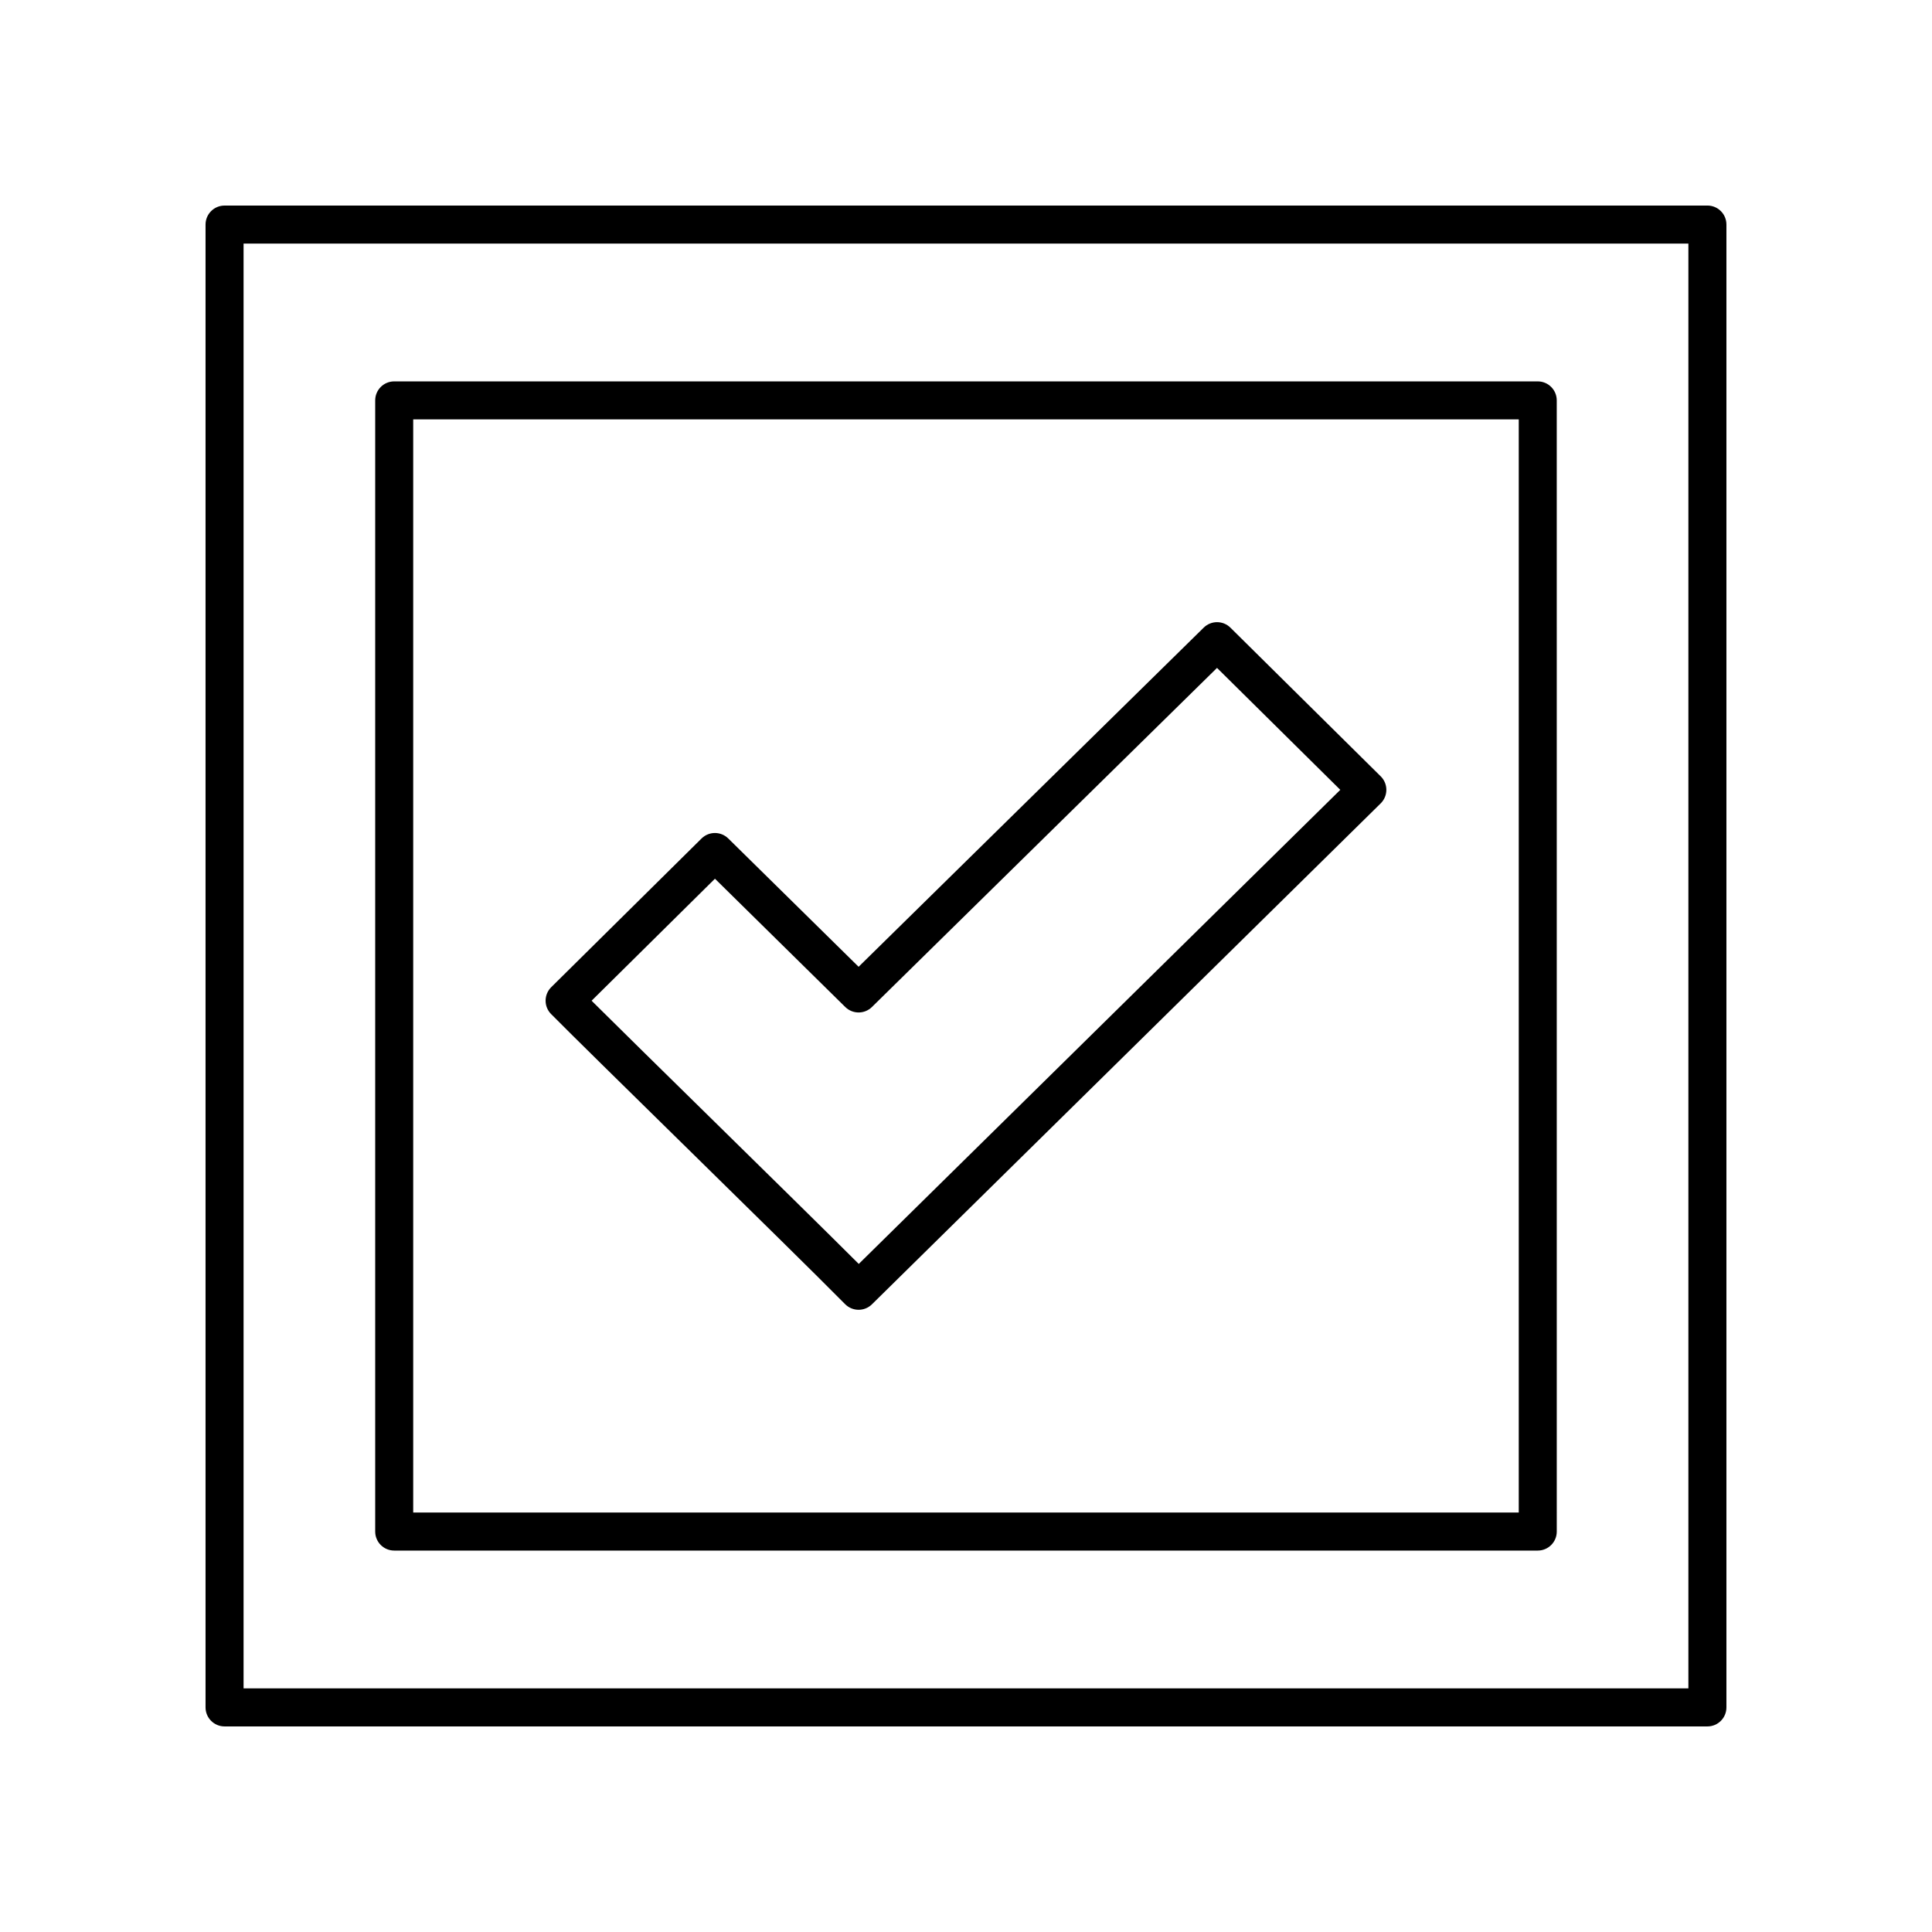
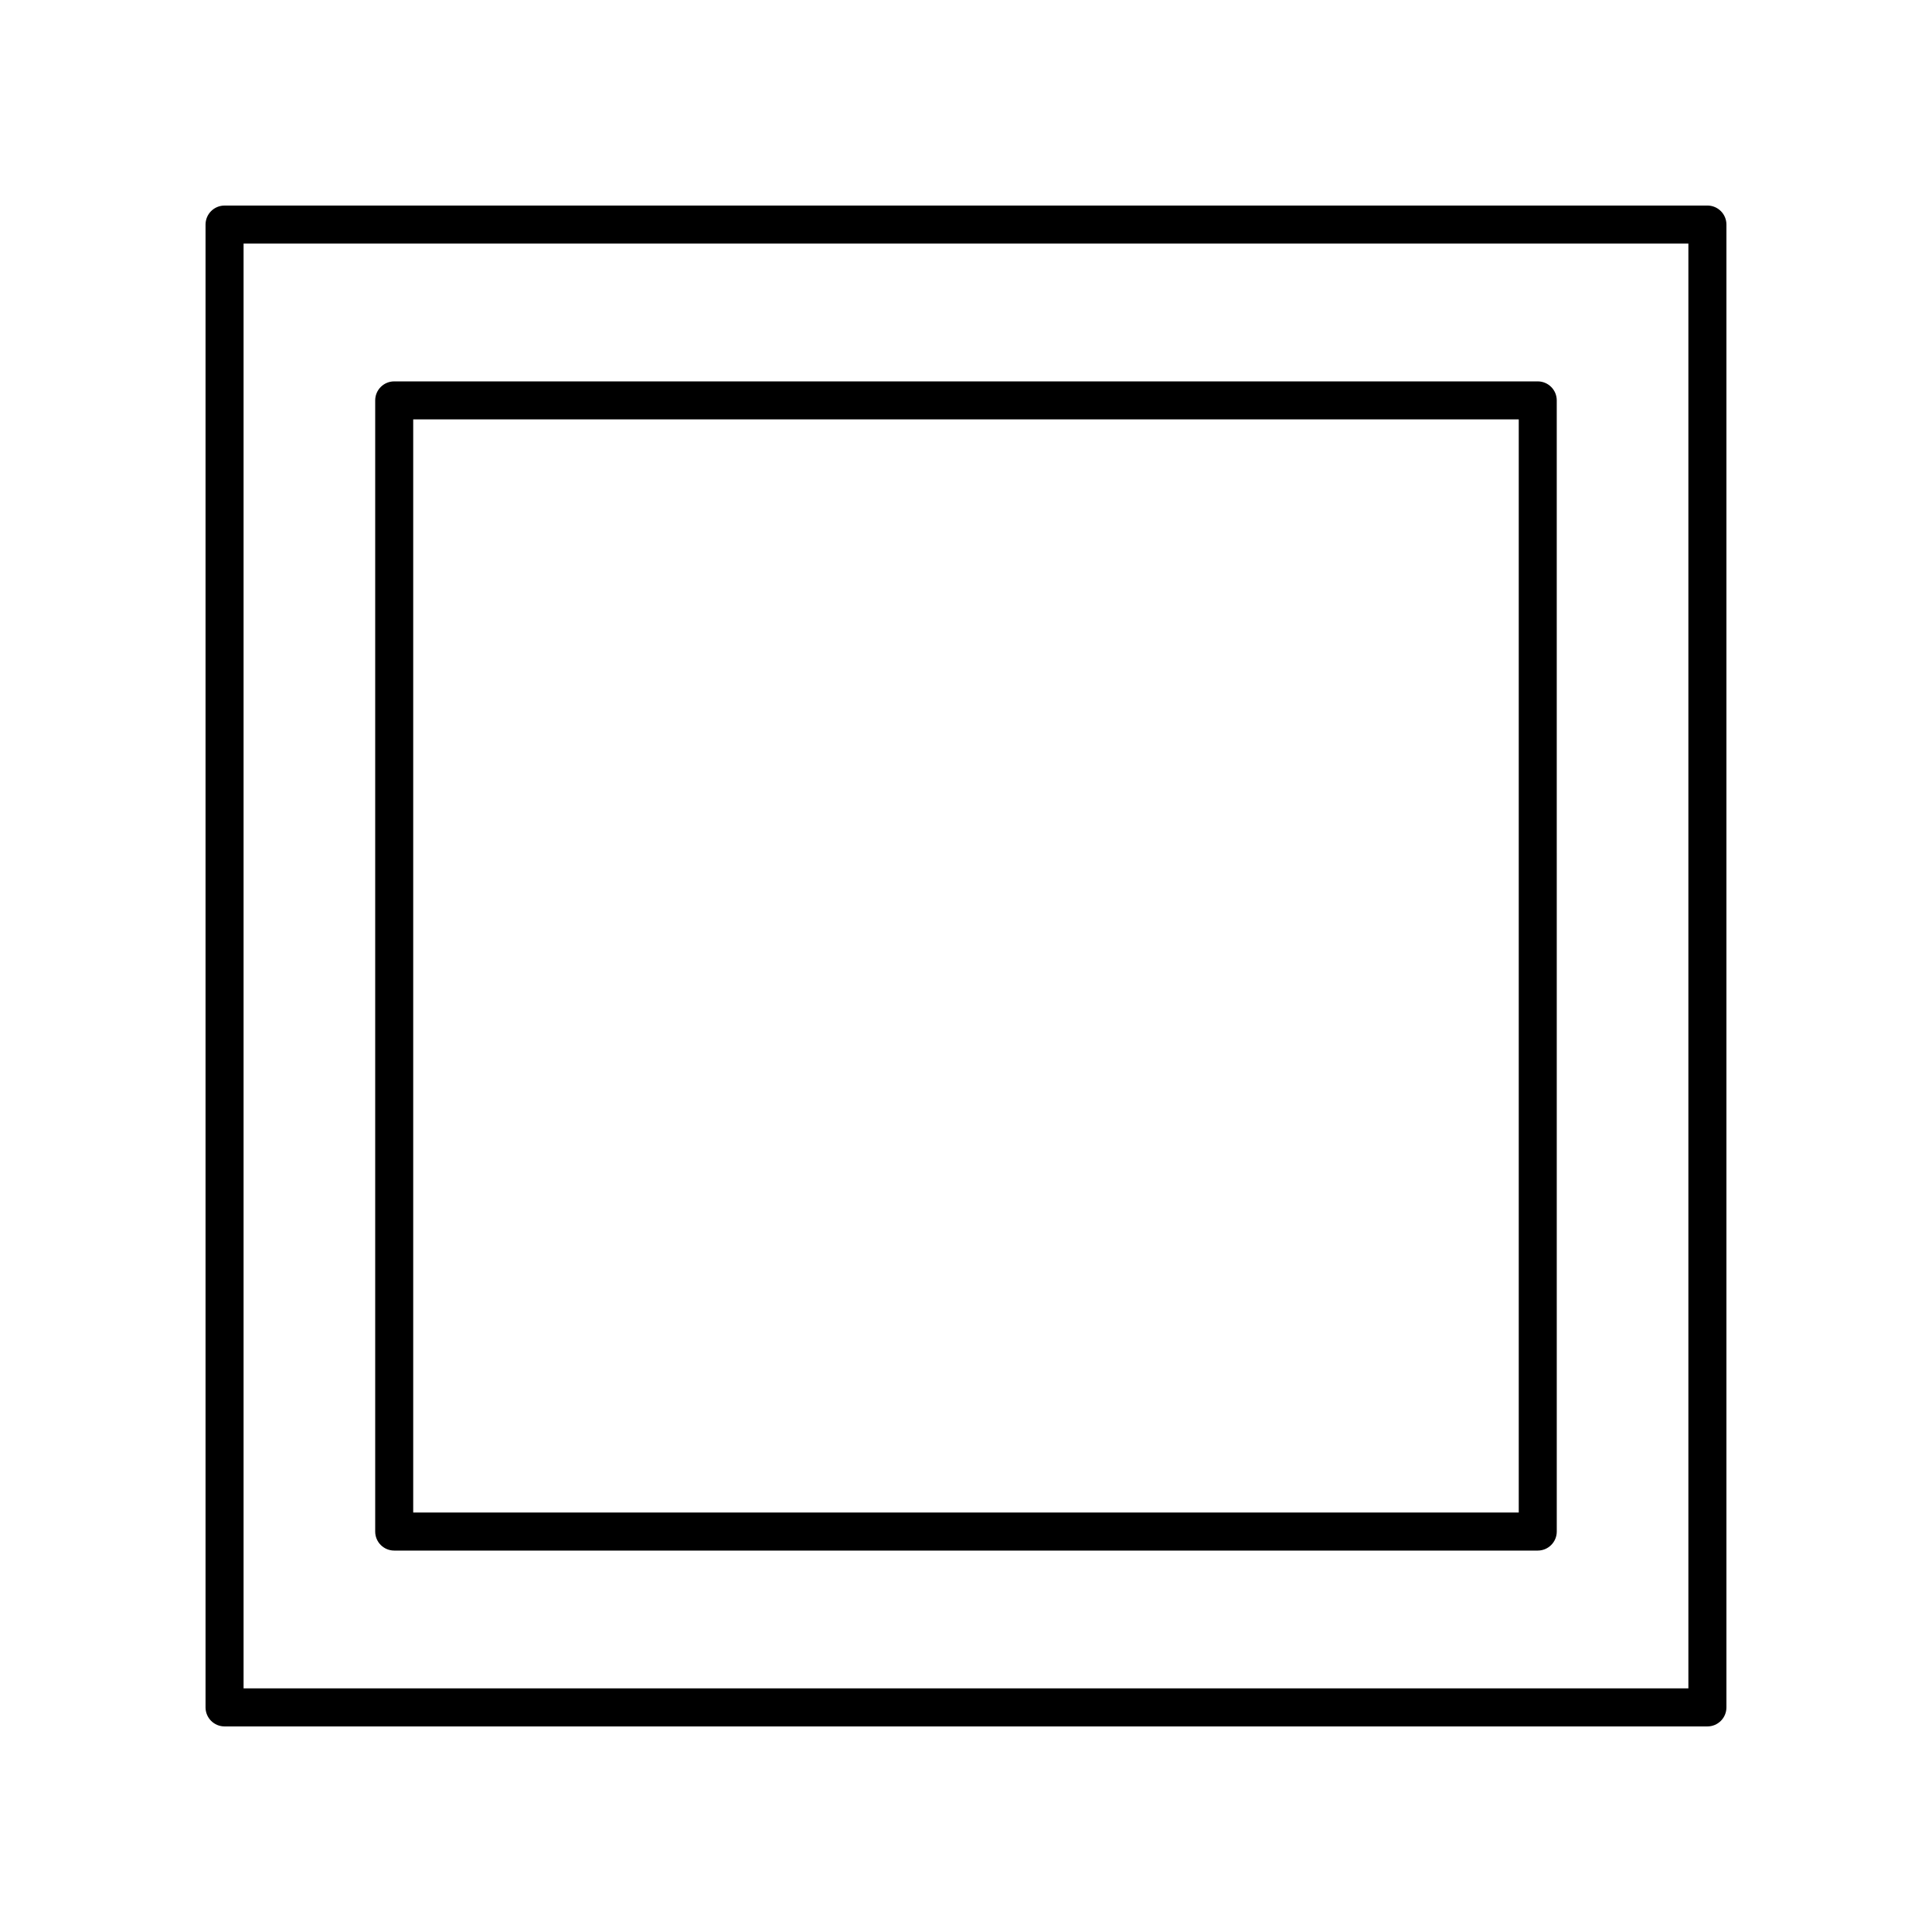
<svg xmlns="http://www.w3.org/2000/svg" fill="#000000" width="800px" height="800px" version="1.1" viewBox="144 144 512 512">
  <g>
    <path d="m203.51 601.52h392.97c2.781 0 5.039-2.254 5.039-5.039v-392.97c0-2.781-2.254-5.039-5.039-5.039l-392.97 0.004c-2.781 0-5.039 2.254-5.039 5.039v392.97c0.004 2.777 2.258 5.035 5.039 5.035zm5.039-392.97h382.89v382.89h-382.89z" />
    <path d="m551.52 245.07h-303.05c-2.781 0-5.039 2.254-5.039 5.039v299.77c0 2.781 2.254 5.039 5.039 5.039h303.05c2.781 0 5.039-2.254 5.039-5.039l-0.004-299.77c0-2.781-2.254-5.039-5.039-5.039zm-5.035 299.77h-292.98v-289.7h292.98z" />
-     <path d="m325.09 447.29c17.586 17.27 35.77 35.125 42.863 42.316 0.988 1 2.285 1.5 3.586 1.5 1.277 0 2.555-0.48 3.535-1.449l134.82-132.75c0.961-0.945 1.5-2.234 1.504-3.586 0.004-1.344-0.535-2.641-1.496-3.586l-39.828-39.398c-1.957-1.938-5.109-1.941-7.074-0.012l-91.461 89.883-34.547-34.008c-1.965-1.93-5.117-1.93-7.078 0.012l-39.828 39.398c-1.977 1.957-1.996 5.144-0.039 7.125 5.269 5.324 19.73 19.523 35.039 34.555zm8.379-70.422 34.535 34c1.965 1.93 5.106 1.93 7.066 0.004l91.453-89.871 32.668 32.316-127.61 125.64c-8.602-8.59-24.238-23.941-39.426-38.859-12.598-12.367-24.617-24.176-31.375-30.895z" />
  </g>
</svg>